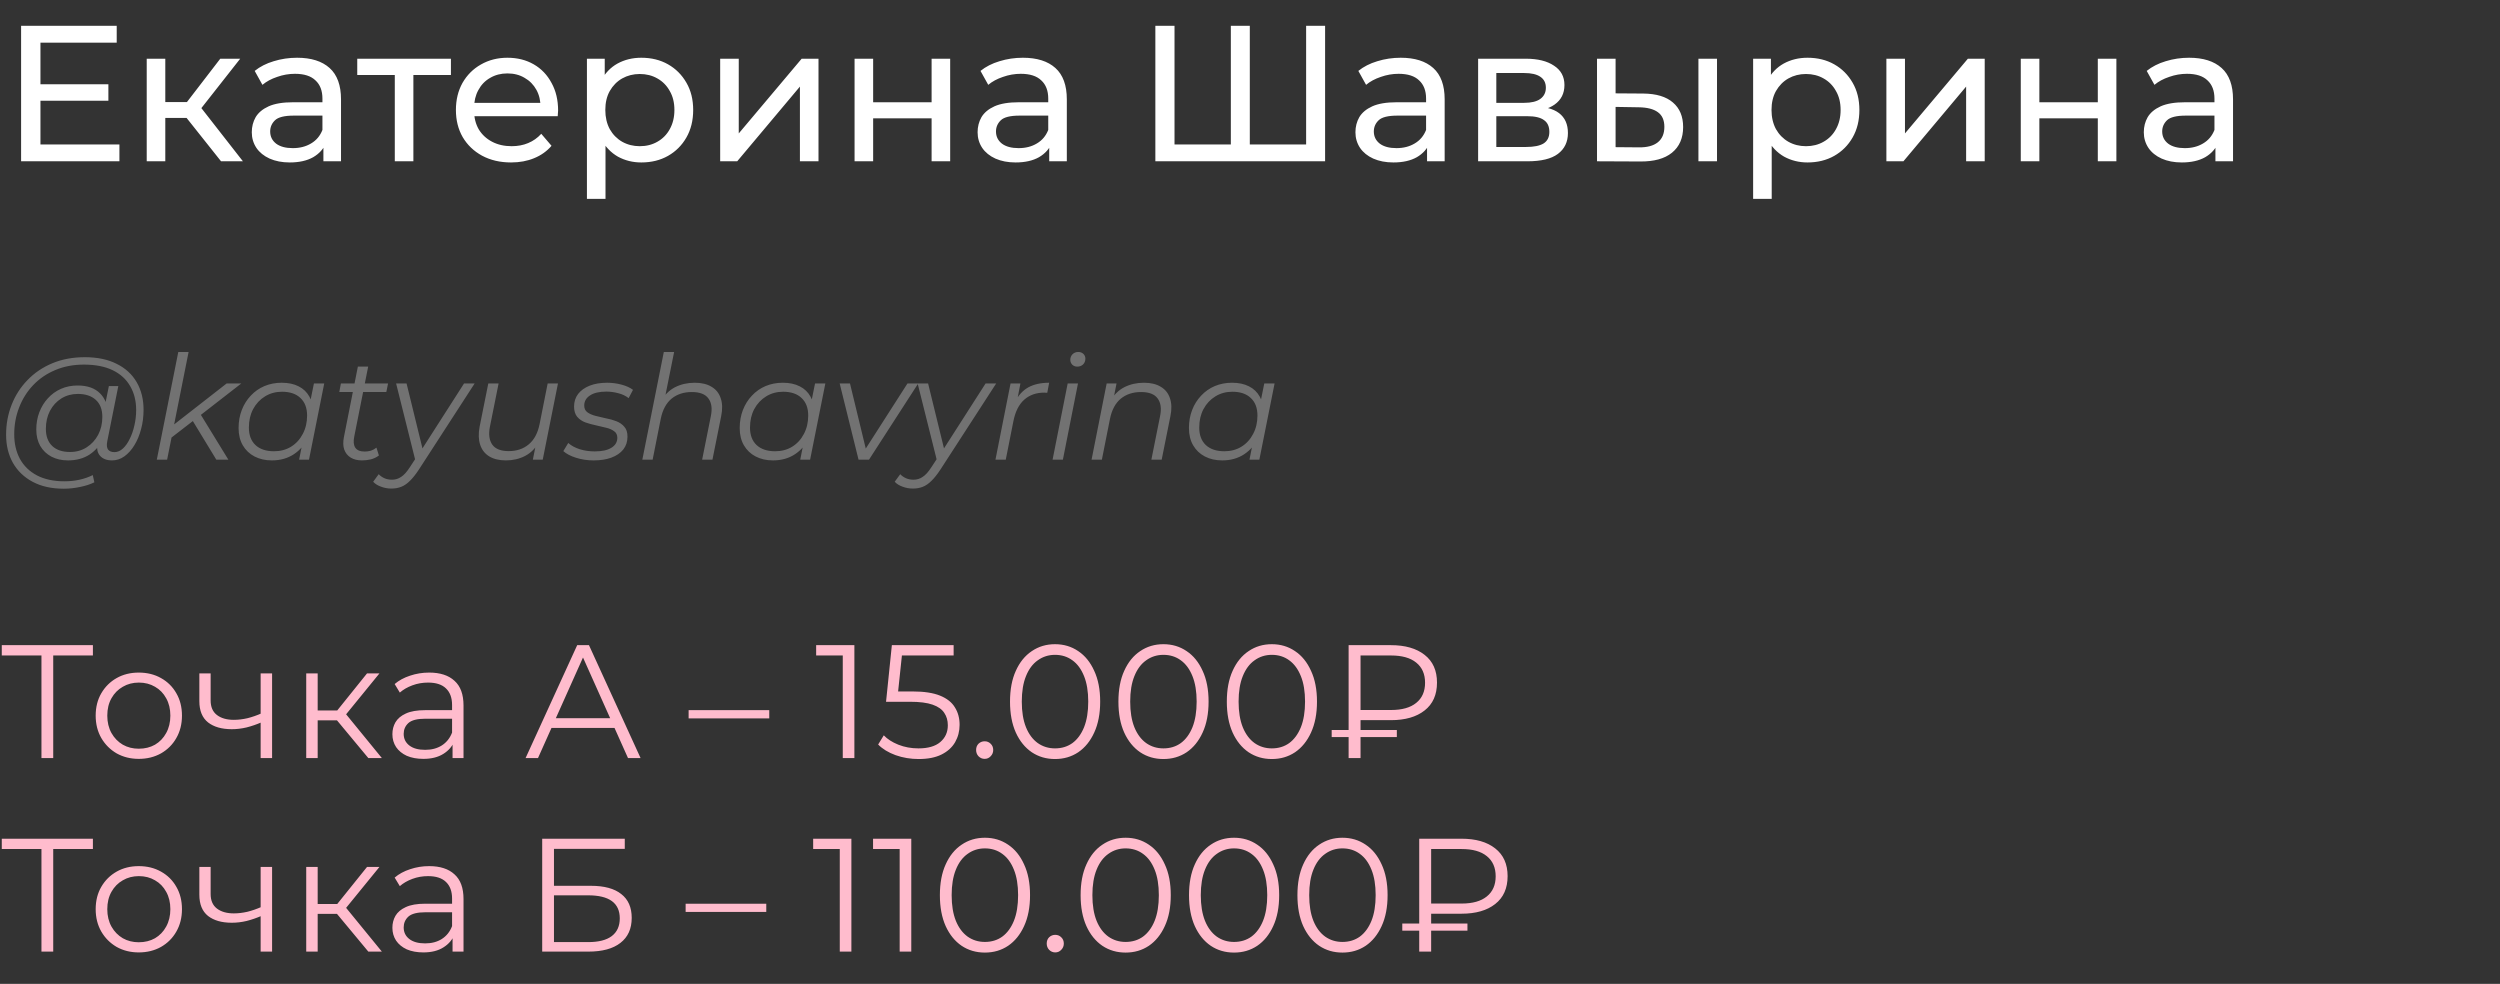
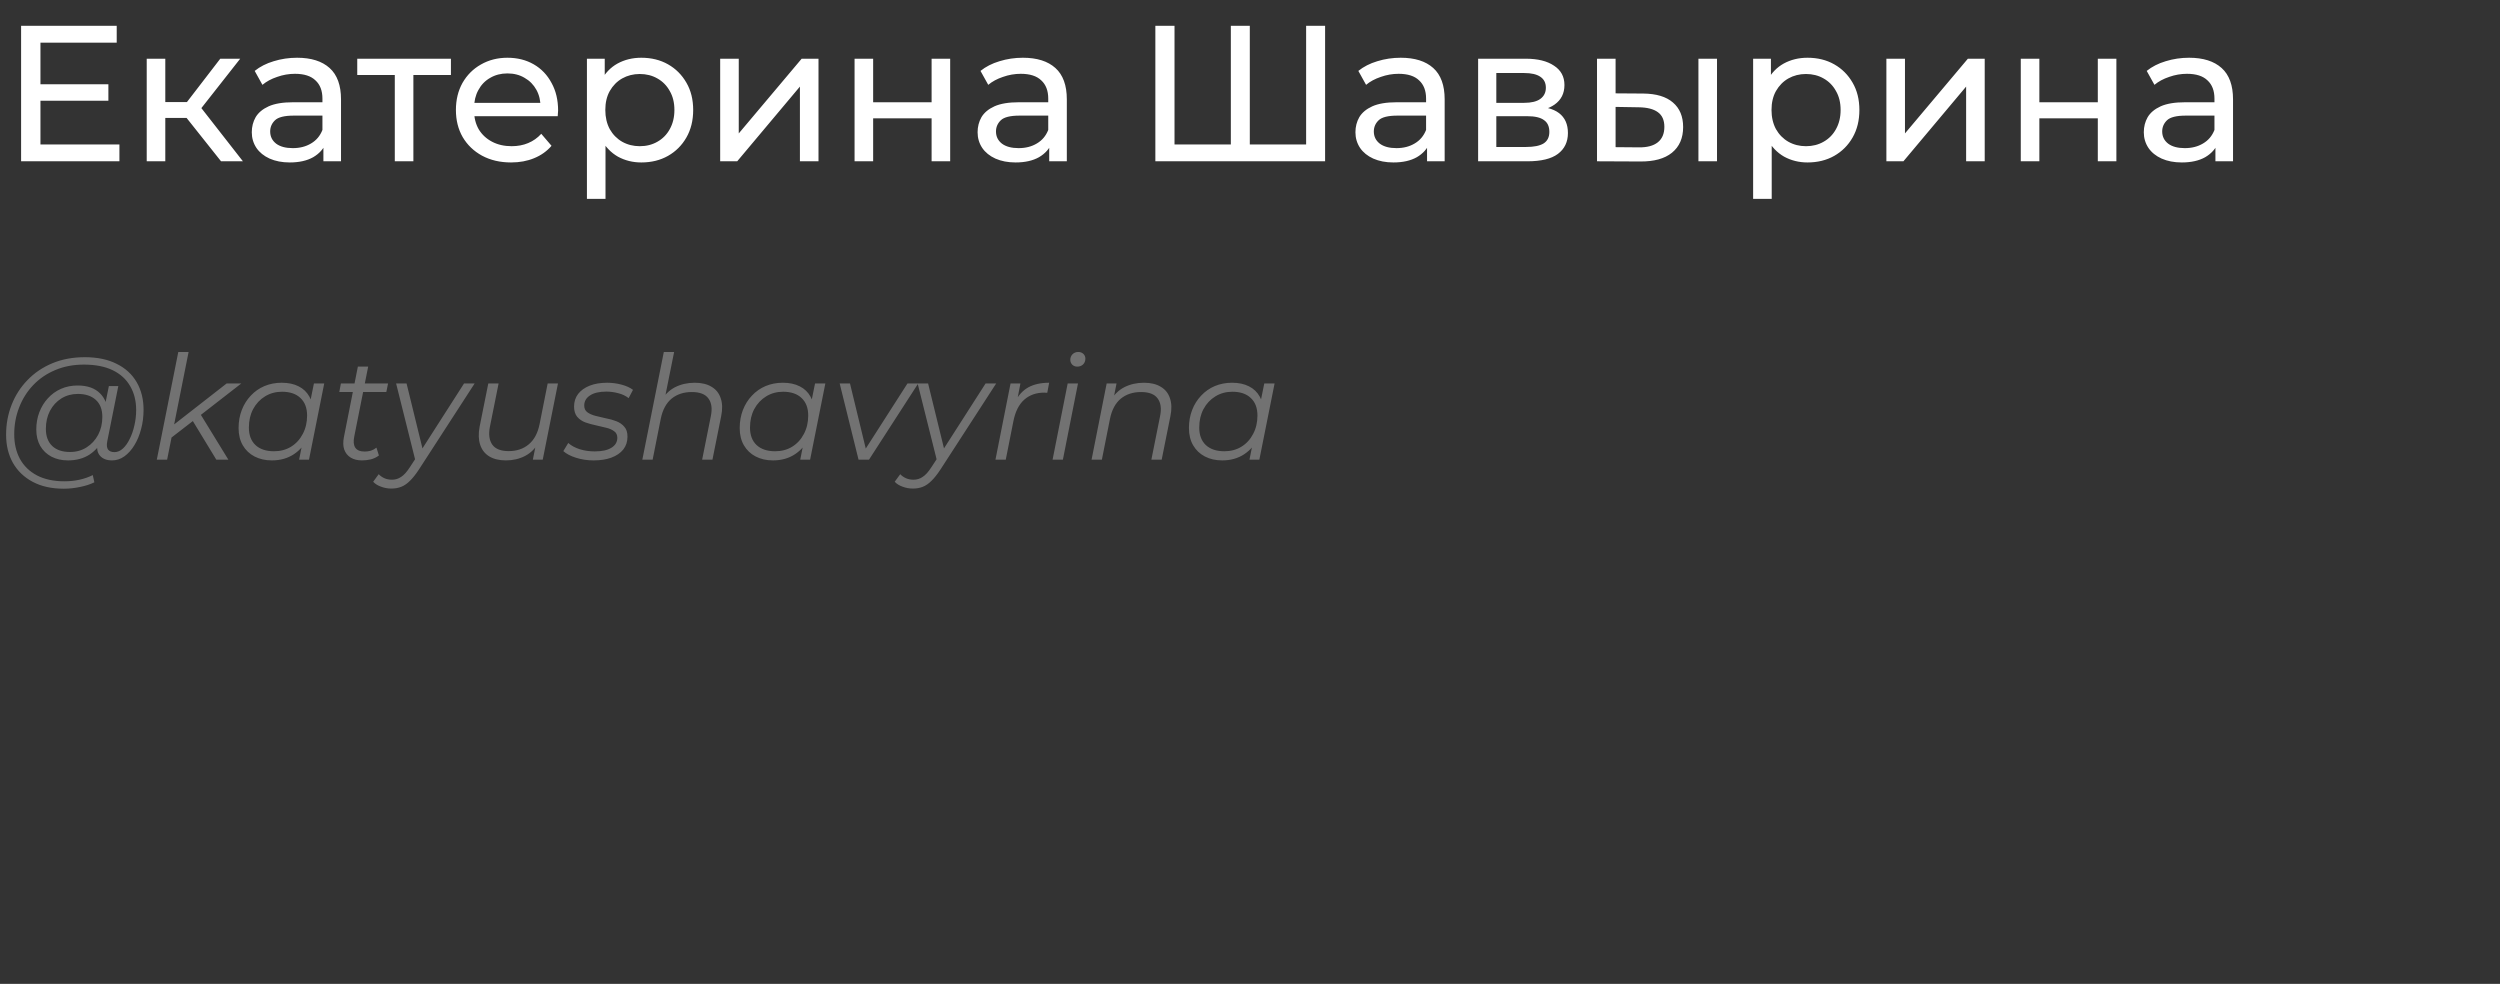
<svg xmlns="http://www.w3.org/2000/svg" width="310" height="122" viewBox="0 0 310 122" fill="none">
  <rect x="0" y="0" width="310" height="122" fill="#333333" stroke="none" />
  <path d="M4.8 10.448H13.44V12.488H4.8V10.448ZM5.016 17.912H14.808V20H2.616V3.2H14.472V5.288H5.016V17.912ZM27.409 20L22.489 13.808L24.385 12.656L30.121 20H27.409ZM18.193 20V7.28H20.497V20H18.193ZM19.801 14.624V12.656H24.001V14.624H19.801ZM24.577 13.904L22.441 13.616L27.313 7.28H29.785L24.577 13.904ZM40.102 20V17.312L39.982 16.808V12.224C39.982 11.248 39.694 10.496 39.118 9.968C38.558 9.424 37.71 9.152 36.574 9.152C35.822 9.152 35.086 9.28 34.366 9.536C33.646 9.776 33.038 10.104 32.542 10.52L31.582 8.792C32.238 8.264 33.022 7.864 33.934 7.592C34.862 7.304 35.83 7.16 36.838 7.16C38.582 7.16 39.926 7.584 40.87 8.432C41.814 9.28 42.286 10.576 42.286 12.32V20H40.102ZM35.926 20.144C34.982 20.144 34.15 19.984 33.43 19.664C32.726 19.344 32.182 18.904 31.798 18.344C31.414 17.768 31.222 17.12 31.222 16.4C31.222 15.712 31.382 15.088 31.702 14.528C32.038 13.968 32.574 13.52 33.31 13.184C34.062 12.848 35.07 12.68 36.334 12.68H40.366V14.336H36.43C35.278 14.336 34.502 14.528 34.102 14.912C33.702 15.296 33.502 15.76 33.502 16.304C33.502 16.928 33.75 17.432 34.246 17.816C34.742 18.184 35.43 18.368 36.31 18.368C37.174 18.368 37.926 18.176 38.566 17.792C39.222 17.408 39.694 16.848 39.982 16.112L40.438 17.696C40.134 18.448 39.598 19.048 38.83 19.496C38.062 19.928 37.094 20.144 35.926 20.144ZM48.955 20V8.696L49.531 9.296H44.299V7.28H55.915V9.296H50.707L51.259 8.696V20H48.955ZM63.373 20.144C62.013 20.144 60.813 19.864 59.773 19.304C58.749 18.744 57.949 17.976 57.373 17C56.813 16.024 56.533 14.904 56.533 13.64C56.533 12.376 56.805 11.256 57.349 10.28C57.909 9.304 58.669 8.544 59.629 8C60.605 7.44 61.701 7.16 62.917 7.16C64.149 7.16 65.237 7.432 66.181 7.976C67.125 8.52 67.861 9.288 68.389 10.28C68.933 11.256 69.205 12.4 69.205 13.712C69.205 13.808 69.197 13.92 69.181 14.048C69.181 14.176 69.173 14.296 69.157 14.408H58.333V12.752H67.957L67.021 13.328C67.037 12.512 66.869 11.784 66.517 11.144C66.165 10.504 65.677 10.008 65.053 9.656C64.445 9.288 63.733 9.104 62.917 9.104C62.117 9.104 61.405 9.288 60.781 9.656C60.157 10.008 59.669 10.512 59.317 11.168C58.965 11.808 58.789 12.544 58.789 13.376V13.76C58.789 14.608 58.981 15.368 59.365 16.04C59.765 16.696 60.317 17.208 61.021 17.576C61.725 17.944 62.533 18.128 63.445 18.128C64.197 18.128 64.877 18 65.485 17.744C66.109 17.488 66.653 17.104 67.117 16.592L68.389 18.08C67.813 18.752 67.093 19.264 66.229 19.616C65.381 19.968 64.429 20.144 63.373 20.144ZM79.523 20.144C78.467 20.144 77.499 19.904 76.619 19.424C75.755 18.928 75.059 18.2 74.531 17.24C74.019 16.28 73.763 15.08 73.763 13.64C73.763 12.2 74.011 11 74.507 10.04C75.019 9.08 75.707 8.36 76.571 7.88C77.451 7.4 78.435 7.16 79.523 7.16C80.771 7.16 81.875 7.432 82.835 7.976C83.795 8.52 84.555 9.28 85.115 10.256C85.675 11.216 85.955 12.344 85.955 13.64C85.955 14.936 85.675 16.072 85.115 17.048C84.555 18.024 83.795 18.784 82.835 19.328C81.875 19.872 80.771 20.144 79.523 20.144ZM72.779 24.656V7.28H74.987V10.712L74.843 13.664L75.083 16.616V24.656H72.779ZM79.331 18.128C80.147 18.128 80.875 17.944 81.515 17.576C82.171 17.208 82.683 16.688 83.051 16.016C83.435 15.328 83.627 14.536 83.627 13.64C83.627 12.728 83.435 11.944 83.051 11.288C82.683 10.616 82.171 10.096 81.515 9.728C80.875 9.36 80.147 9.176 79.331 9.176C78.531 9.176 77.803 9.36 77.147 9.728C76.507 10.096 75.995 10.616 75.611 11.288C75.243 11.944 75.059 12.728 75.059 13.64C75.059 14.536 75.243 15.328 75.611 16.016C75.995 16.688 76.507 17.208 77.147 17.576C77.803 17.944 78.531 18.128 79.331 18.128ZM89.302 20V7.28H91.606V16.544L99.406 7.28H101.494V20H99.19V10.736L91.414 20H89.302ZM105.966 20V7.28H108.27V12.68H115.518V7.28H117.822V20H115.518V14.672H108.27V20H105.966ZM130.102 20V17.312L129.982 16.808V12.224C129.982 11.248 129.694 10.496 129.118 9.968C128.558 9.424 127.71 9.152 126.574 9.152C125.822 9.152 125.086 9.28 124.366 9.536C123.646 9.776 123.038 10.104 122.542 10.52L121.582 8.792C122.238 8.264 123.022 7.864 123.934 7.592C124.862 7.304 125.83 7.16 126.838 7.16C128.582 7.16 129.926 7.584 130.87 8.432C131.814 9.28 132.286 10.576 132.286 12.32V20H130.102ZM125.926 20.144C124.982 20.144 124.15 19.984 123.43 19.664C122.726 19.344 122.182 18.904 121.798 18.344C121.414 17.768 121.222 17.12 121.222 16.4C121.222 15.712 121.382 15.088 121.702 14.528C122.038 13.968 122.574 13.52 123.31 13.184C124.062 12.848 125.07 12.68 126.334 12.68H130.366V14.336H126.43C125.278 14.336 124.502 14.528 124.102 14.912C123.702 15.296 123.502 15.76 123.502 16.304C123.502 16.928 123.75 17.432 124.246 17.816C124.742 18.184 125.43 18.368 126.31 18.368C127.174 18.368 127.926 18.176 128.566 17.792C129.222 17.408 129.694 16.848 129.982 16.112L130.438 17.696C130.134 18.448 129.598 19.048 128.83 19.496C128.062 19.928 127.094 20.144 125.926 20.144ZM153.176 17.912L152.624 18.536V3.2H154.976V18.536L154.376 17.912H162.56L161.96 18.536V3.2H164.312V20H143.264V3.2H145.64V18.536L145.04 17.912H153.176ZM176.954 20V17.312L176.834 16.808V12.224C176.834 11.248 176.546 10.496 175.97 9.968C175.41 9.424 174.562 9.152 173.426 9.152C172.674 9.152 171.938 9.28 171.218 9.536C170.498 9.776 169.89 10.104 169.394 10.52L168.434 8.792C169.09 8.264 169.874 7.864 170.786 7.592C171.714 7.304 172.682 7.16 173.69 7.16C175.434 7.16 176.778 7.584 177.722 8.432C178.666 9.28 179.138 10.576 179.138 12.32V20H176.954ZM172.778 20.144C171.834 20.144 171.002 19.984 170.282 19.664C169.578 19.344 169.034 18.904 168.65 18.344C168.266 17.768 168.074 17.12 168.074 16.4C168.074 15.712 168.234 15.088 168.554 14.528C168.89 13.968 169.426 13.52 170.162 13.184C170.914 12.848 171.922 12.68 173.186 12.68H177.218V14.336H173.282C172.13 14.336 171.354 14.528 170.954 14.912C170.554 15.296 170.354 15.76 170.354 16.304C170.354 16.928 170.602 17.432 171.098 17.816C171.594 18.184 172.282 18.368 173.162 18.368C174.026 18.368 174.778 18.176 175.418 17.792C176.074 17.408 176.546 16.848 176.834 16.112L177.29 17.696C176.986 18.448 176.45 19.048 175.682 19.496C174.914 19.928 173.946 20.144 172.778 20.144ZM183.287 20V7.28H189.191C190.679 7.28 191.847 7.568 192.695 8.144C193.559 8.704 193.991 9.504 193.991 10.544C193.991 11.584 193.583 12.392 192.767 12.968C191.967 13.528 190.903 13.808 189.575 13.808L189.935 13.184C191.455 13.184 192.583 13.464 193.319 14.024C194.055 14.584 194.423 15.408 194.423 16.496C194.423 17.6 194.007 18.464 193.175 19.088C192.359 19.696 191.103 20 189.407 20H183.287ZM185.543 18.224H189.239C190.199 18.224 190.919 18.08 191.399 17.792C191.879 17.488 192.119 17.008 192.119 16.352C192.119 15.68 191.895 15.192 191.447 14.888C191.015 14.568 190.327 14.408 189.383 14.408H185.543V18.224ZM185.543 12.752H188.999C189.879 12.752 190.543 12.592 190.991 12.272C191.455 11.936 191.687 11.472 191.687 10.88C191.687 10.272 191.455 9.816 190.991 9.512C190.543 9.208 189.879 9.056 188.999 9.056H185.543V12.752ZM210.605 20V7.28H212.909V20H210.605ZM203.765 11.6C205.381 11.616 206.605 11.984 207.437 12.704C208.285 13.424 208.709 14.44 208.709 15.752C208.709 17.128 208.245 18.192 207.317 18.944C206.405 19.68 205.093 20.04 203.381 20.024L198.029 20V7.28H200.333V11.576L203.765 11.6ZM203.213 18.272C204.237 18.288 205.021 18.08 205.565 17.648C206.109 17.216 206.381 16.576 206.381 15.728C206.381 14.896 206.109 14.288 205.565 13.904C205.037 13.52 204.253 13.32 203.213 13.304L200.333 13.256V18.248L203.213 18.272ZM224.132 20.144C223.076 20.144 222.108 19.904 221.228 19.424C220.364 18.928 219.668 18.2 219.14 17.24C218.628 16.28 218.372 15.08 218.372 13.64C218.372 12.2 218.62 11 219.116 10.04C219.628 9.08 220.316 8.36 221.18 7.88C222.06 7.4 223.044 7.16 224.132 7.16C225.38 7.16 226.484 7.432 227.444 7.976C228.404 8.52 229.164 9.28 229.724 10.256C230.284 11.216 230.564 12.344 230.564 13.64C230.564 14.936 230.284 16.072 229.724 17.048C229.164 18.024 228.404 18.784 227.444 19.328C226.484 19.872 225.38 20.144 224.132 20.144ZM217.388 24.656V7.28H219.596V10.712L219.452 13.664L219.692 16.616V24.656H217.388ZM223.94 18.128C224.756 18.128 225.484 17.944 226.124 17.576C226.78 17.208 227.292 16.688 227.66 16.016C228.044 15.328 228.236 14.536 228.236 13.64C228.236 12.728 228.044 11.944 227.66 11.288C227.292 10.616 226.78 10.096 226.124 9.728C225.484 9.36 224.756 9.176 223.94 9.176C223.14 9.176 222.412 9.36 221.756 9.728C221.116 10.096 220.604 10.616 220.22 11.288C219.852 11.944 219.668 12.728 219.668 13.64C219.668 14.536 219.852 15.328 220.22 16.016C220.604 16.688 221.116 17.208 221.756 17.576C222.412 17.944 223.14 18.128 223.94 18.128ZM233.912 20V7.28H236.216V16.544L244.016 7.28H246.104V20H243.8V10.736L236.024 20H233.912ZM250.576 20V7.28H252.88V12.68H260.128V7.28H262.432V20H260.128V14.672H252.88V20H250.576ZM274.712 20V17.312L274.592 16.808V12.224C274.592 11.248 274.304 10.496 273.728 9.968C273.168 9.424 272.32 9.152 271.184 9.152C270.432 9.152 269.696 9.28 268.976 9.536C268.256 9.776 267.648 10.104 267.152 10.52L266.192 8.792C266.848 8.264 267.632 7.864 268.544 7.592C269.472 7.304 270.44 7.16 271.448 7.16C273.192 7.16 274.536 7.584 275.48 8.432C276.424 9.28 276.896 10.576 276.896 12.32V20H274.712ZM270.536 20.144C269.592 20.144 268.76 19.984 268.04 19.664C267.336 19.344 266.792 18.904 266.408 18.344C266.024 17.768 265.832 17.12 265.832 16.4C265.832 15.712 265.992 15.088 266.312 14.528C266.648 13.968 267.184 13.52 267.92 13.184C268.672 12.848 269.68 12.68 270.944 12.68H274.976V14.336H271.04C269.888 14.336 269.112 14.528 268.712 14.912C268.312 15.296 268.112 15.76 268.112 16.304C268.112 16.928 268.36 17.432 268.856 17.816C269.352 18.184 270.04 18.368 270.92 18.368C271.784 18.368 272.536 18.176 273.176 17.792C273.832 17.408 274.304 16.848 274.592 16.112L275.048 17.696C274.744 18.448 274.208 19.048 273.44 19.496C272.672 19.928 271.704 20.144 270.536 20.144Z" fill="white" />
  <path d="M7.902 60.6C6.414 60.6 5.136 60.318 4.068 59.754C3 59.19 2.178 58.404 1.602 57.396C1.038 56.388 0.756 55.224 0.756 53.904C0.756 52.596 0.984 51.36 1.44 50.196C1.896 49.032 2.55 48.012 3.402 47.136C4.254 46.248 5.28 45.552 6.48 45.048C7.68 44.544 9.024 44.292 10.512 44.292C12.072 44.292 13.392 44.568 14.472 45.12C15.564 45.66 16.392 46.422 16.956 47.406C17.52 48.378 17.802 49.518 17.802 50.826C17.802 51.654 17.7 52.446 17.496 53.202C17.304 53.946 17.028 54.612 16.668 55.2C16.32 55.776 15.906 56.238 15.426 56.586C14.958 56.922 14.448 57.09 13.896 57.09C13.236 57.09 12.738 56.898 12.402 56.514C12.066 56.13 11.97 55.614 12.114 54.966L12.384 53.67L12.816 52.518L12.942 50.628L13.5 47.874H14.67L13.302 54.714C13.206 55.194 13.242 55.542 13.41 55.758C13.578 55.962 13.836 56.064 14.184 56.064C14.568 56.064 14.922 55.914 15.246 55.614C15.57 55.314 15.852 54.912 16.092 54.408C16.344 53.904 16.536 53.346 16.668 52.734C16.812 52.122 16.884 51.492 16.884 50.844C16.884 49.716 16.638 48.732 16.146 47.892C15.666 47.04 14.946 46.38 13.986 45.912C13.026 45.444 11.832 45.21 10.404 45.21C9.096 45.21 7.908 45.438 6.84 45.894C5.784 46.338 4.878 46.956 4.122 47.748C3.366 48.54 2.784 49.464 2.376 50.52C1.968 51.564 1.764 52.674 1.764 53.85C1.764 55.002 1.998 56.016 2.466 56.892C2.946 57.768 3.648 58.452 4.572 58.944C5.508 59.436 6.648 59.682 7.992 59.682C8.64 59.682 9.264 59.616 9.864 59.484C10.464 59.352 11.01 59.16 11.502 58.908L11.7 59.808C11.184 60.06 10.59 60.252 9.918 60.384C9.258 60.528 8.586 60.6 7.902 60.6ZM8.424 57.09C7.656 57.09 6.972 56.934 6.372 56.622C5.784 56.31 5.322 55.866 4.986 55.29C4.662 54.714 4.5 54.036 4.5 53.256C4.5 52.488 4.626 51.774 4.878 51.114C5.13 50.454 5.484 49.878 5.94 49.386C6.396 48.882 6.936 48.492 7.56 48.216C8.184 47.94 8.874 47.802 9.63 47.802C10.842 47.802 11.772 48.132 12.42 48.792C13.068 49.44 13.398 50.364 13.41 51.564C13.422 52.584 13.23 53.514 12.834 54.354C12.438 55.182 11.868 55.848 11.124 56.352C10.38 56.844 9.48 57.09 8.424 57.09ZM8.676 56.046C9.456 56.046 10.146 55.854 10.746 55.47C11.346 55.086 11.82 54.57 12.168 53.922C12.516 53.262 12.69 52.518 12.69 51.69C12.69 50.778 12.42 50.076 11.88 49.584C11.34 49.092 10.596 48.846 9.648 48.846C8.892 48.846 8.214 49.032 7.614 49.404C7.014 49.776 6.54 50.292 6.192 50.952C5.856 51.6 5.688 52.344 5.688 53.184C5.688 54.096 5.952 54.804 6.48 55.308C7.008 55.8 7.74 56.046 8.676 56.046ZM20.974 54.48L21.226 52.914L28.102 47.55H29.92L24.754 51.564L24.052 52.104L20.974 54.48ZM19.444 57L22.108 43.644H23.386L20.722 57H19.444ZM26.824 57L23.836 52.086L24.718 51.132L28.318 57H26.824ZM33.706 57.09C32.902 57.09 32.188 56.928 31.564 56.604C30.94 56.28 30.454 55.818 30.106 55.218C29.758 54.618 29.584 53.904 29.584 53.076C29.584 52.272 29.716 51.528 29.98 50.844C30.244 50.16 30.616 49.566 31.096 49.062C31.576 48.546 32.14 48.15 32.788 47.874C33.448 47.598 34.162 47.46 34.93 47.46C35.758 47.46 36.46 47.61 37.036 47.91C37.612 48.198 38.056 48.624 38.368 49.188C38.68 49.74 38.836 50.412 38.836 51.204C38.836 52.344 38.626 53.358 38.206 54.246C37.786 55.134 37.192 55.83 36.424 56.334C35.656 56.838 34.75 57.09 33.706 57.09ZM33.976 55.956C34.768 55.956 35.47 55.77 36.082 55.398C36.706 55.014 37.192 54.486 37.54 53.814C37.9 53.142 38.08 52.38 38.08 51.528C38.08 50.592 37.804 49.866 37.252 49.35C36.712 48.834 35.95 48.576 34.966 48.576C34.186 48.576 33.484 48.768 32.86 49.152C32.236 49.536 31.744 50.064 31.384 50.736C31.036 51.396 30.862 52.158 30.862 53.022C30.862 53.946 31.132 54.666 31.672 55.182C32.224 55.698 32.992 55.956 33.976 55.956ZM37.09 57L37.63 54.282L38.17 52.374L38.35 50.394L38.926 47.55H40.204L38.314 57H37.09ZM44.879 57.09C44.339 57.09 43.877 56.976 43.493 56.748C43.109 56.508 42.839 56.172 42.683 55.74C42.539 55.308 42.527 54.792 42.647 54.192L44.375 45.462H45.653L43.925 54.138C43.805 54.726 43.847 55.182 44.051 55.506C44.267 55.83 44.657 55.992 45.221 55.992C45.485 55.992 45.743 55.956 45.995 55.884C46.247 55.8 46.475 55.674 46.679 55.506L46.985 56.478C46.685 56.706 46.349 56.868 45.977 56.964C45.605 57.048 45.239 57.09 44.879 57.09ZM42.071 48.612L42.269 47.55H48.119L47.903 48.612H42.071ZM48.524 60.582C48.08 60.582 47.654 60.504 47.246 60.348C46.838 60.204 46.514 60 46.274 59.736L46.958 58.8C47.162 59.016 47.402 59.184 47.678 59.304C47.954 59.424 48.266 59.484 48.614 59.484C49.022 59.484 49.394 59.37 49.73 59.142C50.078 58.926 50.438 58.53 50.81 57.954L51.764 56.496L51.926 56.316L57.542 47.55H58.856L51.944 58.224C51.548 58.824 51.176 59.292 50.828 59.628C50.48 59.976 50.12 60.222 49.748 60.366C49.388 60.51 48.98 60.582 48.524 60.582ZM51.548 57.27L49.118 47.55H50.414L52.538 56.226L51.548 57.27ZM62.726 57.09C61.898 57.09 61.208 56.922 60.656 56.586C60.116 56.25 59.744 55.77 59.54 55.146C59.336 54.522 59.312 53.784 59.468 52.932L60.548 47.55H61.826L60.746 52.932C60.566 53.868 60.668 54.606 61.052 55.146C61.436 55.674 62.108 55.938 63.068 55.938C64.064 55.938 64.892 55.662 65.552 55.11C66.224 54.558 66.674 53.73 66.902 52.626L67.91 47.55H69.188L67.298 57H66.074L66.614 54.282L66.884 54.732C66.44 55.548 65.852 56.148 65.12 56.532C64.4 56.904 63.602 57.09 62.726 57.09ZM73.614 57.09C72.846 57.09 72.12 56.982 71.436 56.766C70.752 56.55 70.224 56.274 69.852 55.938L70.464 54.93C70.824 55.254 71.298 55.512 71.886 55.704C72.474 55.884 73.092 55.974 73.74 55.974C74.64 55.974 75.33 55.824 75.81 55.524C76.302 55.224 76.548 54.81 76.548 54.282C76.548 53.922 76.416 53.652 76.152 53.472C75.9 53.28 75.57 53.136 75.162 53.04C74.754 52.932 74.322 52.83 73.866 52.734C73.41 52.638 72.978 52.518 72.57 52.374C72.162 52.218 71.826 51.984 71.562 51.672C71.31 51.36 71.184 50.94 71.184 50.412C71.184 49.812 71.352 49.29 71.688 48.846C72.036 48.402 72.516 48.06 73.128 47.82C73.74 47.58 74.46 47.46 75.288 47.46C75.888 47.46 76.482 47.538 77.07 47.694C77.658 47.85 78.132 48.066 78.492 48.342L77.952 49.368C77.58 49.08 77.148 48.876 76.656 48.756C76.164 48.624 75.672 48.558 75.18 48.558C74.304 48.558 73.626 48.72 73.146 49.044C72.678 49.356 72.444 49.77 72.444 50.286C72.444 50.646 72.57 50.922 72.822 51.114C73.086 51.306 73.422 51.456 73.83 51.564C74.238 51.672 74.67 51.774 75.126 51.87C75.594 51.954 76.026 52.074 76.422 52.23C76.83 52.386 77.16 52.614 77.412 52.914C77.676 53.202 77.808 53.61 77.808 54.138C77.808 54.762 77.634 55.296 77.286 55.74C76.938 56.172 76.446 56.508 75.81 56.748C75.186 56.976 74.454 57.09 73.614 57.09ZM86.147 47.46C86.999 47.46 87.695 47.628 88.235 47.964C88.787 48.288 89.165 48.762 89.369 49.386C89.585 50.01 89.603 50.754 89.423 51.618L88.343 57H87.065L88.145 51.6C88.337 50.664 88.235 49.932 87.839 49.404C87.455 48.876 86.771 48.612 85.787 48.612C84.779 48.612 83.939 48.888 83.267 49.44C82.607 49.992 82.163 50.82 81.935 51.924L80.927 57H79.649L82.313 43.644H83.591L82.259 50.268L81.935 49.8C82.391 48.984 82.979 48.39 83.699 48.018C84.431 47.646 85.247 47.46 86.147 47.46ZM95.845 57.09C95.041 57.09 94.327 56.928 93.703 56.604C93.079 56.28 92.593 55.818 92.245 55.218C91.897 54.618 91.723 53.904 91.723 53.076C91.723 52.272 91.855 51.528 92.119 50.844C92.383 50.16 92.755 49.566 93.235 49.062C93.715 48.546 94.279 48.15 94.927 47.874C95.587 47.598 96.301 47.46 97.069 47.46C97.897 47.46 98.599 47.61 99.175 47.91C99.751 48.198 100.195 48.624 100.507 49.188C100.819 49.74 100.975 50.412 100.975 51.204C100.975 52.344 100.765 53.358 100.345 54.246C99.925 55.134 99.331 55.83 98.563 56.334C97.795 56.838 96.889 57.09 95.845 57.09ZM96.115 55.956C96.907 55.956 97.609 55.77 98.221 55.398C98.845 55.014 99.331 54.486 99.679 53.814C100.039 53.142 100.219 52.38 100.219 51.528C100.219 50.592 99.943 49.866 99.391 49.35C98.851 48.834 98.089 48.576 97.105 48.576C96.325 48.576 95.623 48.768 94.999 49.152C94.375 49.536 93.883 50.064 93.523 50.736C93.175 51.396 93.001 52.158 93.001 53.022C93.001 53.946 93.271 54.666 93.811 55.182C94.363 55.698 95.131 55.956 96.115 55.956ZM99.229 57L99.769 54.282L100.309 52.374L100.489 50.394L101.065 47.55H102.343L100.453 57H99.229ZM106.46 57L104.12 47.55H105.398L107.522 56.316H106.91L112.526 47.55H113.858L107.756 57H106.46ZM113.194 60.582C112.75 60.582 112.324 60.504 111.916 60.348C111.508 60.204 111.184 60 110.944 59.736L111.628 58.8C111.832 59.016 112.072 59.184 112.348 59.304C112.624 59.424 112.936 59.484 113.284 59.484C113.692 59.484 114.064 59.37 114.4 59.142C114.748 58.926 115.108 58.53 115.48 57.954L116.434 56.496L116.596 56.316L122.212 47.55H123.526L116.614 58.224C116.218 58.824 115.846 59.292 115.498 59.628C115.15 59.976 114.79 60.222 114.418 60.366C114.058 60.51 113.65 60.582 113.194 60.582ZM116.218 57.27L113.788 47.55H115.084L117.208 56.226L116.218 57.27ZM123.436 57L125.308 47.55H126.532L125.992 50.34L125.848 49.854C126.268 49.026 126.82 48.42 127.504 48.036C128.2 47.652 129.064 47.46 130.096 47.46L129.862 48.702C129.802 48.702 129.742 48.702 129.682 48.702C129.634 48.69 129.574 48.684 129.502 48.684C128.494 48.684 127.66 48.978 127 49.566C126.352 50.142 125.908 51.018 125.668 52.194L124.714 57H123.436ZM130.52 57L132.392 47.55H133.67L131.798 57H130.52ZM133.58 45.462C133.328 45.462 133.118 45.378 132.95 45.21C132.794 45.042 132.716 44.844 132.716 44.616C132.716 44.352 132.806 44.124 132.986 43.932C133.178 43.74 133.418 43.644 133.706 43.644C133.958 43.644 134.168 43.722 134.336 43.878C134.504 44.034 134.588 44.232 134.588 44.472C134.588 44.76 134.492 45 134.3 45.192C134.108 45.372 133.868 45.462 133.58 45.462ZM141.852 47.46C142.704 47.46 143.4 47.628 143.94 47.964C144.492 48.288 144.87 48.762 145.074 49.386C145.29 50.01 145.308 50.754 145.128 51.618L144.048 57H142.77L143.85 51.6C144.042 50.664 143.94 49.932 143.544 49.404C143.16 48.876 142.476 48.612 141.492 48.612C140.484 48.612 139.644 48.888 138.972 49.44C138.312 49.992 137.868 50.82 137.64 51.924L136.632 57H135.354L137.226 47.55H138.45L137.91 50.268L137.64 49.8C138.096 48.984 138.684 48.39 139.404 48.018C140.136 47.646 140.952 47.46 141.852 47.46ZM151.55 57.09C150.746 57.09 150.032 56.928 149.408 56.604C148.784 56.28 148.298 55.818 147.95 55.218C147.602 54.618 147.428 53.904 147.428 53.076C147.428 52.272 147.56 51.528 147.824 50.844C148.088 50.16 148.46 49.566 148.94 49.062C149.42 48.546 149.984 48.15 150.632 47.874C151.292 47.598 152.006 47.46 152.774 47.46C153.602 47.46 154.304 47.61 154.88 47.91C155.456 48.198 155.9 48.624 156.212 49.188C156.524 49.74 156.68 50.412 156.68 51.204C156.68 52.344 156.47 53.358 156.05 54.246C155.63 55.134 155.036 55.83 154.268 56.334C153.5 56.838 152.594 57.09 151.55 57.09ZM151.82 55.956C152.612 55.956 153.314 55.77 153.926 55.398C154.55 55.014 155.036 54.486 155.384 53.814C155.744 53.142 155.924 52.38 155.924 51.528C155.924 50.592 155.648 49.866 155.096 49.35C154.556 48.834 153.794 48.576 152.81 48.576C152.03 48.576 151.328 48.768 150.704 49.152C150.08 49.536 149.588 50.064 149.228 50.736C148.88 51.396 148.706 52.158 148.706 53.022C148.706 53.946 148.976 54.666 149.516 55.182C150.068 55.698 150.836 55.956 151.82 55.956ZM154.934 57L155.474 54.282L156.014 52.374L156.194 50.394L156.77 47.55H158.048L156.158 57H154.934Z" fill="#727272" />
-   <path d="M5.14 94V80.88L5.54 81.28H0.22V80H11.52V81.28H6.22L6.6 80.88V94H5.14ZM17.204 94.1C16.191 94.1 15.277 93.873 14.464 93.42C13.664 92.953 13.031 92.32 12.564 91.52C12.097 90.707 11.864 89.78 11.864 88.74C11.864 87.687 12.097 86.76 12.564 85.96C13.031 85.16 13.664 84.533 14.464 84.08C15.264 83.627 16.177 83.4 17.204 83.4C18.244 83.4 19.164 83.627 19.964 84.08C20.777 84.533 21.411 85.16 21.864 85.96C22.331 86.76 22.564 87.687 22.564 88.74C22.564 89.78 22.331 90.707 21.864 91.52C21.411 92.32 20.777 92.953 19.964 93.42C19.151 93.873 18.231 94.1 17.204 94.1ZM17.204 92.84C17.964 92.84 18.637 92.673 19.224 92.34C19.811 91.993 20.271 91.513 20.604 90.9C20.951 90.273 21.124 89.553 21.124 88.74C21.124 87.913 20.951 87.193 20.604 86.58C20.271 85.967 19.811 85.493 19.224 85.16C18.637 84.813 17.971 84.64 17.224 84.64C16.477 84.64 15.811 84.813 15.224 85.16C14.637 85.493 14.171 85.967 13.824 86.58C13.477 87.193 13.304 87.913 13.304 88.74C13.304 89.553 13.477 90.273 13.824 90.9C14.171 91.513 14.637 91.993 15.224 92.34C15.811 92.673 16.471 92.84 17.204 92.84ZM32.439 89.56C31.826 89.827 31.206 90.04 30.579 90.2C29.966 90.347 29.352 90.42 28.739 90.42C27.499 90.42 26.519 90.14 25.799 89.58C25.079 89.007 24.719 88.127 24.719 86.94V83.5H26.119V86.86C26.119 87.66 26.379 88.26 26.899 88.66C27.419 89.06 28.119 89.26 28.999 89.26C29.532 89.26 30.092 89.193 30.679 89.06C31.266 88.913 31.859 88.707 32.459 88.44L32.439 89.56ZM32.319 94V83.5H33.739V94H32.319ZM45.672 94L41.352 88.8L42.532 88.1L47.352 94H45.672ZM37.972 94V83.5H39.392V94H37.972ZM38.952 89.32V88.1H42.332V89.32H38.952ZM42.652 88.9L41.332 88.7L45.512 83.5H47.052L42.652 88.9ZM56.117 94V91.68L56.057 91.3V87.42C56.057 86.527 55.804 85.84 55.297 85.36C54.804 84.88 54.064 84.64 53.077 84.64C52.397 84.64 51.751 84.753 51.137 84.98C50.524 85.207 50.004 85.507 49.577 85.88L48.937 84.82C49.471 84.367 50.111 84.02 50.857 83.78C51.604 83.527 52.391 83.4 53.217 83.4C54.577 83.4 55.624 83.74 56.357 84.42C57.104 85.087 57.477 86.107 57.477 87.48V94H56.117ZM52.497 94.1C51.711 94.1 51.024 93.973 50.437 93.72C49.864 93.453 49.424 93.093 49.117 92.64C48.811 92.173 48.657 91.64 48.657 91.04C48.657 90.493 48.784 90 49.037 89.56C49.304 89.107 49.731 88.747 50.317 88.48C50.917 88.2 51.717 88.06 52.717 88.06H56.337V89.12H52.757C51.744 89.12 51.037 89.3 50.637 89.66C50.251 90.02 50.057 90.467 50.057 91C50.057 91.6 50.291 92.08 50.757 92.44C51.224 92.8 51.877 92.98 52.717 92.98C53.517 92.98 54.204 92.8 54.777 92.44C55.364 92.067 55.791 91.533 56.057 90.84L56.377 91.82C56.111 92.513 55.644 93.067 54.977 93.48C54.324 93.893 53.497 94.1 52.497 94.1ZM65.172 94L71.572 80H73.032L79.432 94H77.872L71.992 80.86H72.592L66.712 94H65.172ZM67.692 90.26L68.132 89.06H76.272L76.712 90.26H67.692ZM85.389 89.08V88.06H95.389V89.08H85.389ZM104.503 94V80.6L105.143 81.28H101.203V80H105.943V94H104.503ZM113.91 94.12C112.91 94.12 111.957 93.96 111.05 93.64C110.143 93.307 109.423 92.867 108.89 92.32L109.59 91.18C110.03 91.647 110.63 92.033 111.39 92.34C112.163 92.647 112.997 92.8 113.89 92.8C115.077 92.8 115.977 92.54 116.59 92.02C117.217 91.487 117.53 90.793 117.53 89.94C117.53 89.34 117.383 88.827 117.09 88.4C116.81 87.96 116.33 87.62 115.65 87.38C114.97 87.14 114.037 87.02 112.85 87.02H109.87L110.59 80H118.25V81.28H111.17L111.91 80.58L111.29 86.46L110.55 85.74H113.17C114.583 85.74 115.717 85.913 116.57 86.26C117.423 86.607 118.037 87.093 118.41 87.72C118.797 88.333 118.99 89.053 118.99 89.88C118.99 90.667 118.803 91.387 118.43 92.04C118.057 92.68 117.497 93.187 116.75 93.56C116.003 93.933 115.057 94.12 113.91 94.12ZM122.098 94.1C121.805 94.1 121.551 93.993 121.338 93.78C121.138 93.567 121.038 93.307 121.038 93C121.038 92.68 121.138 92.42 121.338 92.22C121.551 92.02 121.805 91.92 122.098 91.92C122.391 91.92 122.638 92.02 122.838 92.22C123.051 92.42 123.158 92.68 123.158 93C123.158 93.307 123.051 93.567 122.838 93.78C122.638 93.993 122.391 94.1 122.098 94.1ZM130.822 94.12C129.742 94.12 128.782 93.84 127.942 93.28C127.102 92.707 126.442 91.893 125.962 90.84C125.482 89.773 125.242 88.493 125.242 87C125.242 85.507 125.482 84.233 125.962 83.18C126.442 82.113 127.102 81.3 127.942 80.74C128.782 80.167 129.742 79.88 130.822 79.88C131.902 79.88 132.862 80.167 133.702 80.74C134.542 81.3 135.202 82.113 135.682 83.18C136.175 84.233 136.422 85.507 136.422 87C136.422 88.493 136.175 89.773 135.682 90.84C135.202 91.893 134.542 92.707 133.702 93.28C132.862 93.84 131.902 94.12 130.822 94.12ZM130.822 92.8C131.648 92.8 132.368 92.58 132.982 92.14C133.595 91.687 134.075 91.033 134.422 90.18C134.768 89.313 134.942 88.253 134.942 87C134.942 85.747 134.768 84.693 134.422 83.84C134.075 82.973 133.595 82.32 132.982 81.88C132.368 81.427 131.648 81.2 130.822 81.2C130.022 81.2 129.308 81.427 128.682 81.88C128.055 82.32 127.568 82.973 127.222 83.84C126.875 84.693 126.702 85.747 126.702 87C126.702 88.253 126.875 89.313 127.222 90.18C127.568 91.033 128.055 91.687 128.682 92.14C129.308 92.58 130.022 92.8 130.822 92.8ZM144.264 94.12C143.184 94.12 142.224 93.84 141.384 93.28C140.544 92.707 139.884 91.893 139.404 90.84C138.924 89.773 138.684 88.493 138.684 87C138.684 85.507 138.924 84.233 139.404 83.18C139.884 82.113 140.544 81.3 141.384 80.74C142.224 80.167 143.184 79.88 144.264 79.88C145.344 79.88 146.304 80.167 147.144 80.74C147.984 81.3 148.644 82.113 149.124 83.18C149.617 84.233 149.864 85.507 149.864 87C149.864 88.493 149.617 89.773 149.124 90.84C148.644 91.893 147.984 92.707 147.144 93.28C146.304 93.84 145.344 94.12 144.264 94.12ZM144.264 92.8C145.09 92.8 145.81 92.58 146.424 92.14C147.037 91.687 147.517 91.033 147.864 90.18C148.21 89.313 148.384 88.253 148.384 87C148.384 85.747 148.21 84.693 147.864 83.84C147.517 82.973 147.037 82.32 146.424 81.88C145.81 81.427 145.09 81.2 144.264 81.2C143.464 81.2 142.75 81.427 142.124 81.88C141.497 82.32 141.01 82.973 140.664 83.84C140.317 84.693 140.144 85.747 140.144 87C140.144 88.253 140.317 89.313 140.664 90.18C141.01 91.033 141.497 91.687 142.124 92.14C142.75 92.58 143.464 92.8 144.264 92.8ZM157.706 94.12C156.626 94.12 155.666 93.84 154.826 93.28C153.986 92.707 153.326 91.893 152.846 90.84C152.366 89.773 152.126 88.493 152.126 87C152.126 85.507 152.366 84.233 152.846 83.18C153.326 82.113 153.986 81.3 154.826 80.74C155.666 80.167 156.626 79.88 157.706 79.88C158.786 79.88 159.746 80.167 160.586 80.74C161.426 81.3 162.086 82.113 162.566 83.18C163.059 84.233 163.306 85.507 163.306 87C163.306 88.493 163.059 89.773 162.566 90.84C162.086 91.893 161.426 92.707 160.586 93.28C159.746 93.84 158.786 94.12 157.706 94.12ZM157.706 92.8C158.533 92.8 159.253 92.58 159.866 92.14C160.479 91.687 160.959 91.033 161.306 90.18C161.653 89.313 161.826 88.253 161.826 87C161.826 85.747 161.653 84.693 161.306 83.84C160.959 82.973 160.479 82.32 159.866 81.88C159.253 81.427 158.533 81.2 157.706 81.2C156.906 81.2 156.193 81.427 155.566 81.88C154.939 82.32 154.453 82.973 154.106 83.84C153.759 84.693 153.586 85.747 153.586 87C153.586 88.253 153.759 89.313 154.106 90.18C154.453 91.033 154.939 91.687 155.566 92.14C156.193 92.58 156.906 92.8 157.706 92.8ZM167.228 94V80H172.468C174.241 80 175.635 80.4 176.648 81.2C177.675 82 178.188 83.147 178.188 84.64C178.188 86.147 177.675 87.3 176.648 88.1C175.635 88.9 174.241 89.3 172.468 89.3H168.048L168.708 88.6V94H167.228ZM168.708 88.72L168.048 88.04H172.488C173.848 88.04 174.888 87.747 175.608 87.16C176.341 86.573 176.708 85.74 176.708 84.66C176.708 83.58 176.341 82.747 175.608 82.16C174.888 81.573 173.848 81.28 172.488 81.28H168.048L168.708 80.58V88.72ZM165.128 91.4V90.52H173.208V91.4H165.128ZM5.14 118V104.88L5.54 105.28H0.22V104H11.52V105.28H6.22L6.6 104.88V118H5.14ZM17.204 118.1C16.191 118.1 15.277 117.873 14.464 117.42C13.664 116.953 13.031 116.32 12.564 115.52C12.097 114.707 11.864 113.78 11.864 112.74C11.864 111.687 12.097 110.76 12.564 109.96C13.031 109.16 13.664 108.533 14.464 108.08C15.264 107.627 16.177 107.4 17.204 107.4C18.244 107.4 19.164 107.627 19.964 108.08C20.777 108.533 21.411 109.16 21.864 109.96C22.331 110.76 22.564 111.687 22.564 112.74C22.564 113.78 22.331 114.707 21.864 115.52C21.411 116.32 20.777 116.953 19.964 117.42C19.151 117.873 18.231 118.1 17.204 118.1ZM17.204 116.84C17.964 116.84 18.637 116.673 19.224 116.34C19.811 115.993 20.271 115.513 20.604 114.9C20.951 114.273 21.124 113.553 21.124 112.74C21.124 111.913 20.951 111.193 20.604 110.58C20.271 109.967 19.811 109.493 19.224 109.16C18.637 108.813 17.971 108.64 17.224 108.64C16.477 108.64 15.811 108.813 15.224 109.16C14.637 109.493 14.171 109.967 13.824 110.58C13.477 111.193 13.304 111.913 13.304 112.74C13.304 113.553 13.477 114.273 13.824 114.9C14.171 115.513 14.637 115.993 15.224 116.34C15.811 116.673 16.471 116.84 17.204 116.84ZM32.439 113.56C31.826 113.827 31.206 114.04 30.579 114.2C29.966 114.347 29.352 114.42 28.739 114.42C27.499 114.42 26.519 114.14 25.799 113.58C25.079 113.007 24.719 112.127 24.719 110.94V107.5H26.119V110.86C26.119 111.66 26.379 112.26 26.899 112.66C27.419 113.06 28.119 113.26 28.999 113.26C29.532 113.26 30.092 113.193 30.679 113.06C31.266 112.913 31.859 112.707 32.459 112.44L32.439 113.56ZM32.319 118V107.5H33.739V118H32.319ZM45.672 118L41.352 112.8L42.532 112.1L47.352 118H45.672ZM37.972 118V107.5H39.392V118H37.972ZM38.952 113.32V112.1H42.332V113.32H38.952ZM42.652 112.9L41.332 112.7L45.512 107.5H47.052L42.652 112.9ZM56.117 118V115.68L56.057 115.3V111.42C56.057 110.527 55.804 109.84 55.297 109.36C54.804 108.88 54.064 108.64 53.077 108.64C52.397 108.64 51.751 108.753 51.137 108.98C50.524 109.207 50.004 109.507 49.577 109.88L48.937 108.82C49.471 108.367 50.111 108.02 50.857 107.78C51.604 107.527 52.391 107.4 53.217 107.4C54.577 107.4 55.624 107.74 56.357 108.42C57.104 109.087 57.477 110.107 57.477 111.48V118H56.117ZM52.497 118.1C51.711 118.1 51.024 117.973 50.437 117.72C49.864 117.453 49.424 117.093 49.117 116.64C48.811 116.173 48.657 115.64 48.657 115.04C48.657 114.493 48.784 114 49.037 113.56C49.304 113.107 49.731 112.747 50.317 112.48C50.917 112.2 51.717 112.06 52.717 112.06H56.337V113.12H52.757C51.744 113.12 51.037 113.3 50.637 113.66C50.251 114.02 50.057 114.467 50.057 115C50.057 115.6 50.291 116.08 50.757 116.44C51.224 116.8 51.877 116.98 52.717 116.98C53.517 116.98 54.204 116.8 54.777 116.44C55.364 116.067 55.791 115.533 56.057 114.84L56.377 115.82C56.111 116.513 55.644 117.067 54.977 117.48C54.324 117.893 53.497 118.1 52.497 118.1ZM67.232 118V104H77.472V105.26H68.692V109.84H73.272C74.925 109.84 76.178 110.18 77.032 110.86C77.898 111.527 78.332 112.513 78.332 113.82C78.332 115.167 77.865 116.2 76.932 116.92C76.012 117.64 74.685 118 72.952 118H67.232ZM68.692 116.82H72.932C74.225 116.82 75.198 116.573 75.852 116.08C76.519 115.573 76.852 114.84 76.852 113.88C76.852 111.973 75.545 111.02 72.932 111.02H68.692V116.82ZM85.018 113.08V112.06H95.018V113.08H85.018ZM104.132 118V104.6L104.772 105.28H100.832V104H105.572V118H104.132ZM111.559 118V104.6L112.199 105.28H108.259V104H112.999V118H111.559ZM122.125 118.12C121.045 118.12 120.085 117.84 119.245 117.28C118.405 116.707 117.745 115.893 117.265 114.84C116.785 113.773 116.545 112.493 116.545 111C116.545 109.507 116.785 108.233 117.265 107.18C117.745 106.113 118.405 105.3 119.245 104.74C120.085 104.167 121.045 103.88 122.125 103.88C123.205 103.88 124.165 104.167 125.005 104.74C125.845 105.3 126.505 106.113 126.985 107.18C127.479 108.233 127.725 109.507 127.725 111C127.725 112.493 127.479 113.773 126.985 114.84C126.505 115.893 125.845 116.707 125.005 117.28C124.165 117.84 123.205 118.12 122.125 118.12ZM122.125 116.8C122.952 116.8 123.672 116.58 124.285 116.14C124.899 115.687 125.379 115.033 125.725 114.18C126.072 113.313 126.245 112.253 126.245 111C126.245 109.747 126.072 108.693 125.725 107.84C125.379 106.973 124.899 106.32 124.285 105.88C123.672 105.427 122.952 105.2 122.125 105.2C121.325 105.2 120.612 105.427 119.985 105.88C119.359 106.32 118.872 106.973 118.525 107.84C118.179 108.693 118.005 109.747 118.005 111C118.005 112.253 118.179 113.313 118.525 114.18C118.872 115.033 119.359 115.687 119.985 116.14C120.612 116.58 121.325 116.8 122.125 116.8ZM130.853 118.1C130.559 118.1 130.306 117.993 130.093 117.78C129.893 117.567 129.793 117.307 129.793 117C129.793 116.68 129.893 116.42 130.093 116.22C130.306 116.02 130.559 115.92 130.853 115.92C131.146 115.92 131.393 116.02 131.593 116.22C131.806 116.42 131.913 116.68 131.913 117C131.913 117.307 131.806 117.567 131.593 117.78C131.393 117.993 131.146 118.1 130.853 118.1ZM139.576 118.12C138.496 118.12 137.536 117.84 136.696 117.28C135.856 116.707 135.196 115.893 134.716 114.84C134.236 113.773 133.996 112.493 133.996 111C133.996 109.507 134.236 108.233 134.716 107.18C135.196 106.113 135.856 105.3 136.696 104.74C137.536 104.167 138.496 103.88 139.576 103.88C140.656 103.88 141.616 104.167 142.456 104.74C143.296 105.3 143.956 106.113 144.436 107.18C144.93 108.233 145.176 109.507 145.176 111C145.176 112.493 144.93 113.773 144.436 114.84C143.956 115.893 143.296 116.707 142.456 117.28C141.616 117.84 140.656 118.12 139.576 118.12ZM139.576 116.8C140.403 116.8 141.123 116.58 141.736 116.14C142.35 115.687 142.83 115.033 143.176 114.18C143.523 113.313 143.696 112.253 143.696 111C143.696 109.747 143.523 108.693 143.176 107.84C142.83 106.973 142.35 106.32 141.736 105.88C141.123 105.427 140.403 105.2 139.576 105.2C138.776 105.2 138.063 105.427 137.436 105.88C136.81 106.32 136.323 106.973 135.976 107.84C135.63 108.693 135.456 109.747 135.456 111C135.456 112.253 135.63 113.313 135.976 114.18C136.323 115.033 136.81 115.687 137.436 116.14C138.063 116.58 138.776 116.8 139.576 116.8ZM153.018 118.12C151.938 118.12 150.978 117.84 150.138 117.28C149.298 116.707 148.638 115.893 148.158 114.84C147.678 113.773 147.438 112.493 147.438 111C147.438 109.507 147.678 108.233 148.158 107.18C148.638 106.113 149.298 105.3 150.138 104.74C150.978 104.167 151.938 103.88 153.018 103.88C154.098 103.88 155.058 104.167 155.898 104.74C156.738 105.3 157.398 106.113 157.878 107.18C158.372 108.233 158.618 109.507 158.618 111C158.618 112.493 158.372 113.773 157.878 114.84C157.398 115.893 156.738 116.707 155.898 117.28C155.058 117.84 154.098 118.12 153.018 118.12ZM153.018 116.8C153.845 116.8 154.565 116.58 155.178 116.14C155.792 115.687 156.272 115.033 156.618 114.18C156.965 113.313 157.138 112.253 157.138 111C157.138 109.747 156.965 108.693 156.618 107.84C156.272 106.973 155.792 106.32 155.178 105.88C154.565 105.427 153.845 105.2 153.018 105.2C152.218 105.2 151.505 105.427 150.878 105.88C150.252 106.32 149.765 106.973 149.418 107.84C149.072 108.693 148.898 109.747 148.898 111C148.898 112.253 149.072 113.313 149.418 114.18C149.765 115.033 150.252 115.687 150.878 116.14C151.505 116.58 152.218 116.8 153.018 116.8ZM166.461 118.12C165.381 118.12 164.421 117.84 163.581 117.28C162.741 116.707 162.081 115.893 161.601 114.84C161.121 113.773 160.881 112.493 160.881 111C160.881 109.507 161.121 108.233 161.601 107.18C162.081 106.113 162.741 105.3 163.581 104.74C164.421 104.167 165.381 103.88 166.461 103.88C167.541 103.88 168.501 104.167 169.341 104.74C170.181 105.3 170.841 106.113 171.321 107.18C171.814 108.233 172.061 109.507 172.061 111C172.061 112.493 171.814 113.773 171.321 114.84C170.841 115.893 170.181 116.707 169.341 117.28C168.501 117.84 167.541 118.12 166.461 118.12ZM166.461 116.8C167.287 116.8 168.007 116.58 168.621 116.14C169.234 115.687 169.714 115.033 170.061 114.18C170.407 113.313 170.581 112.253 170.581 111C170.581 109.747 170.407 108.693 170.061 107.84C169.714 106.973 169.234 106.32 168.621 105.88C168.007 105.427 167.287 105.2 166.461 105.2C165.661 105.2 164.947 105.427 164.321 105.88C163.694 106.32 163.207 106.973 162.861 107.84C162.514 108.693 162.341 109.747 162.341 111C162.341 112.253 162.514 113.313 162.861 114.18C163.207 115.033 163.694 115.687 164.321 116.14C164.947 116.58 165.661 116.8 166.461 116.8ZM175.983 118V104H181.223C182.996 104 184.389 104.4 185.403 105.2C186.429 106 186.943 107.147 186.943 108.64C186.943 110.147 186.429 111.3 185.403 112.1C184.389 112.9 182.996 113.3 181.223 113.3H176.803L177.463 112.6V118H175.983ZM177.463 112.72L176.803 112.04H181.243C182.603 112.04 183.643 111.747 184.363 111.16C185.096 110.573 185.463 109.74 185.463 108.66C185.463 107.58 185.096 106.747 184.363 106.16C183.643 105.573 182.603 105.28 181.243 105.28H176.803L177.463 104.58V112.72ZM173.883 115.4V114.52H181.963V115.4H173.883Z" fill="#FFBCCD" />
</svg>